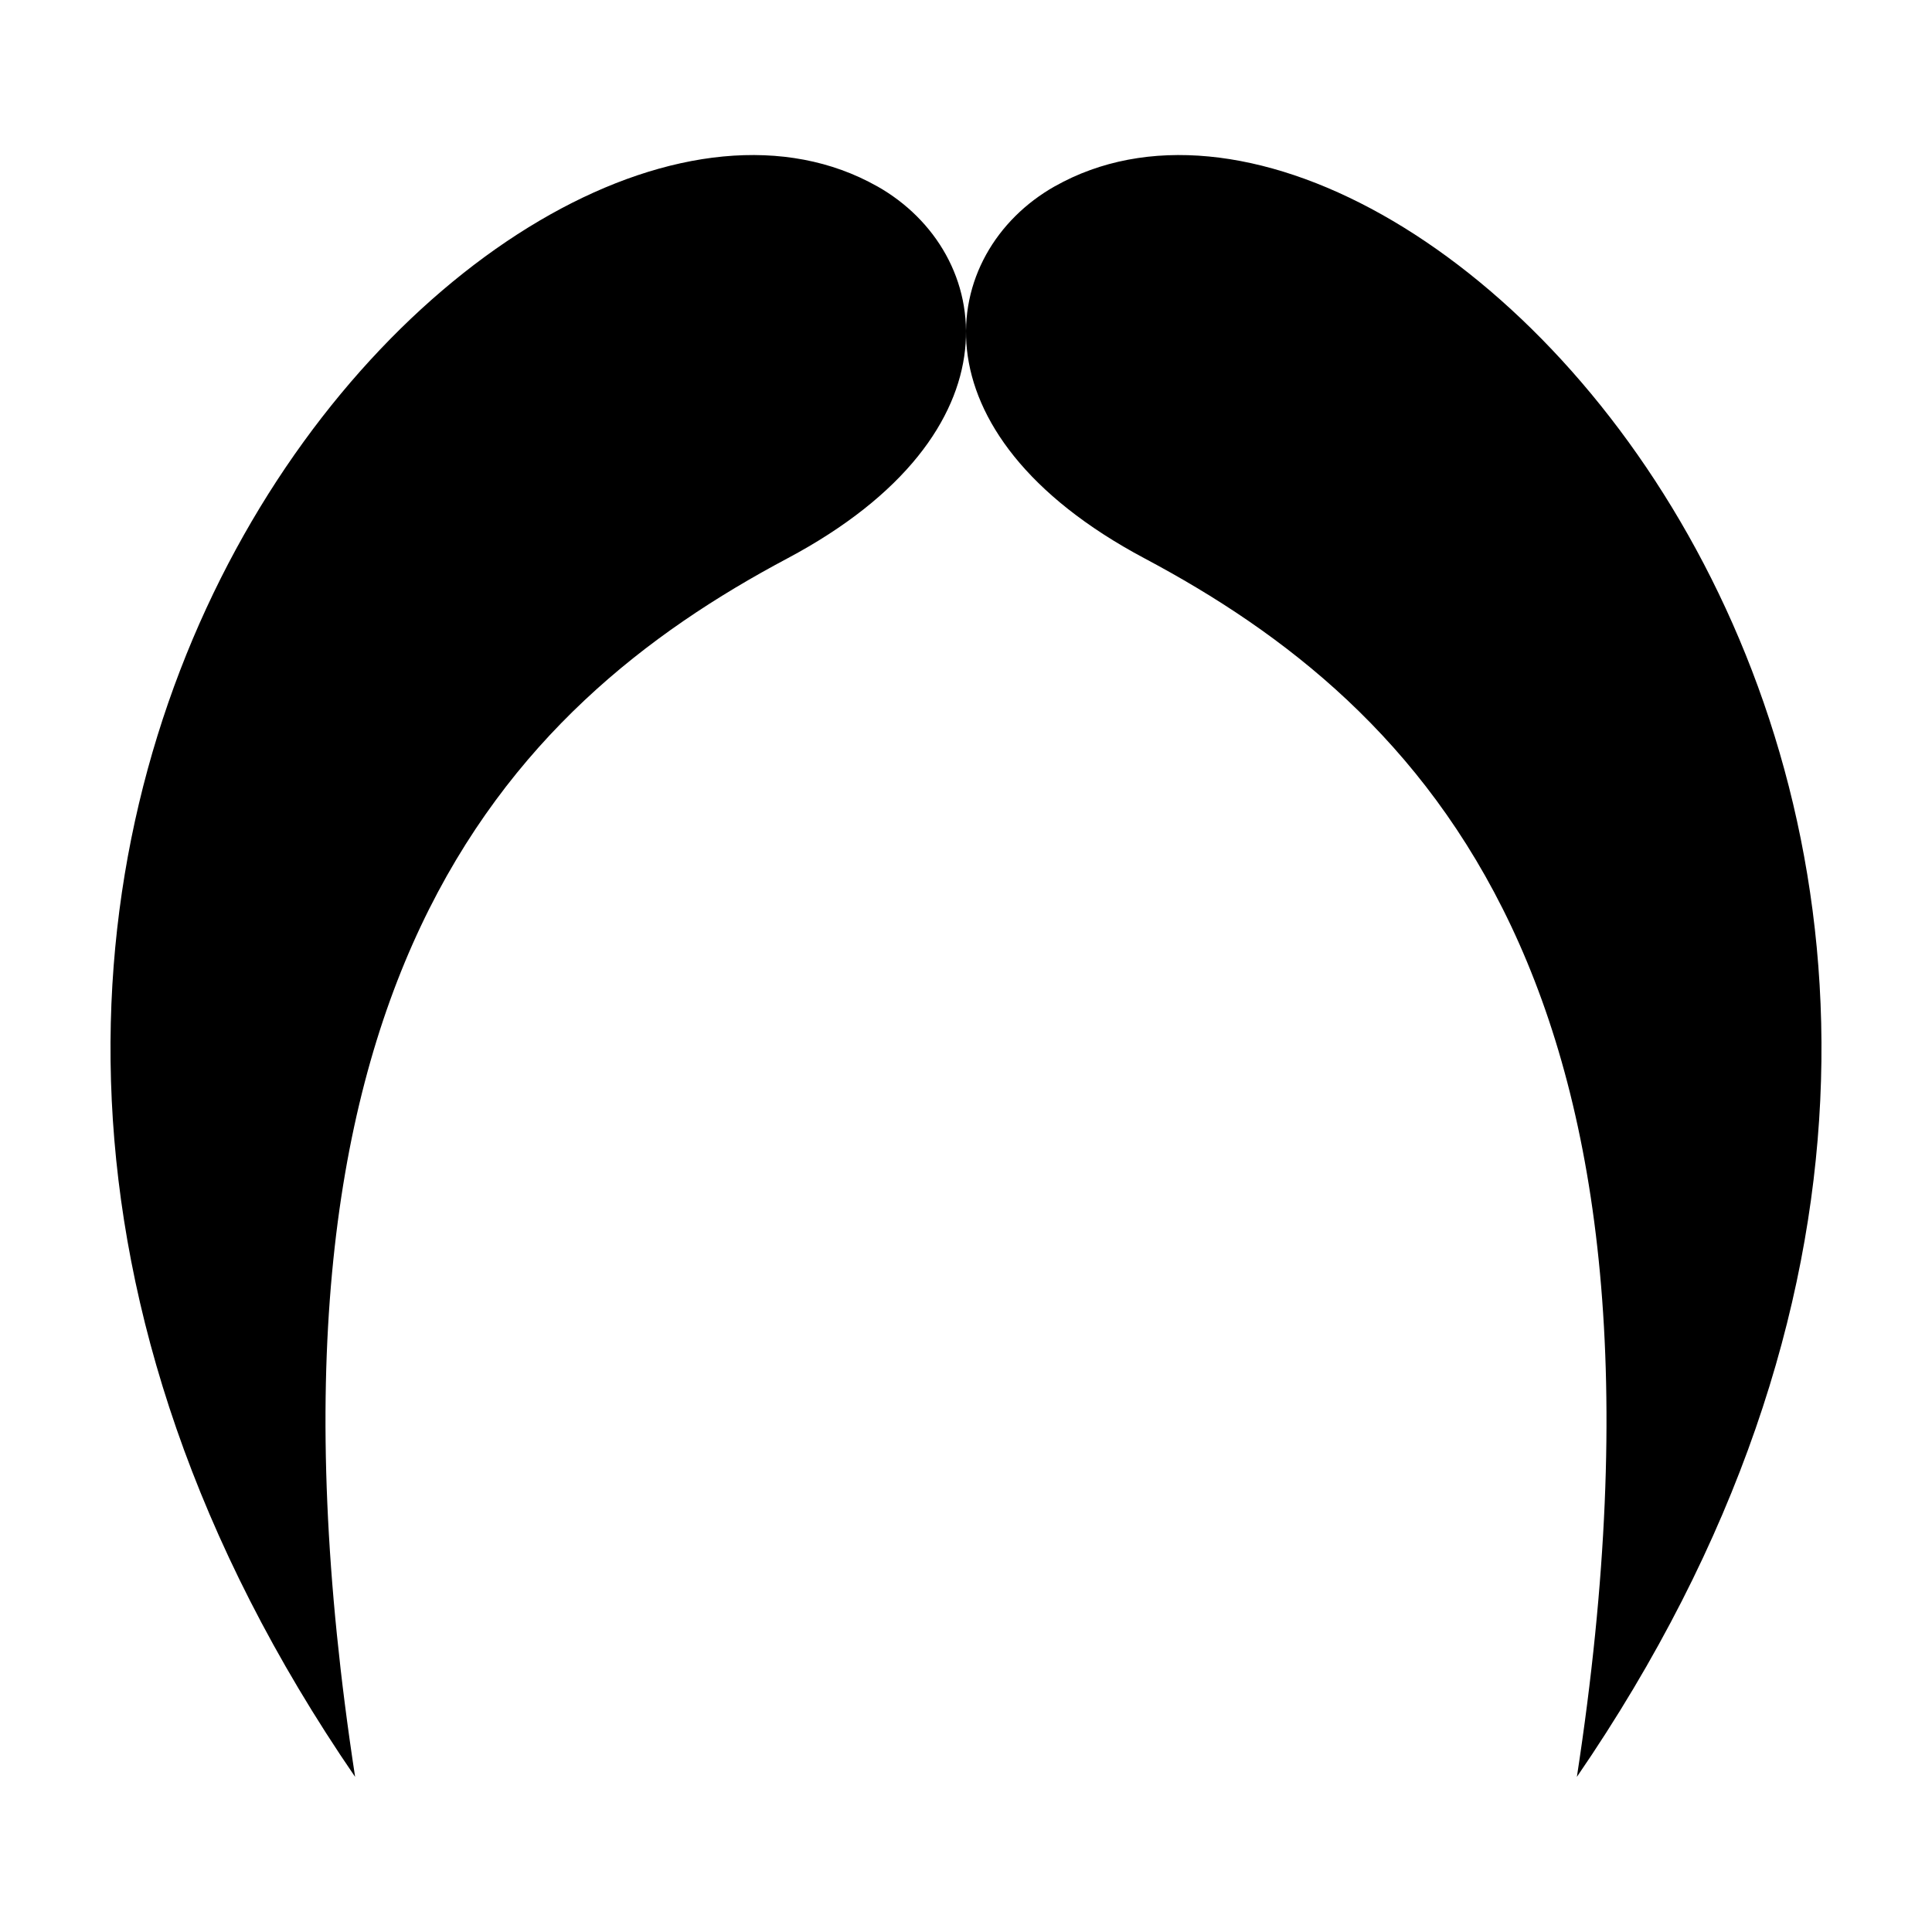
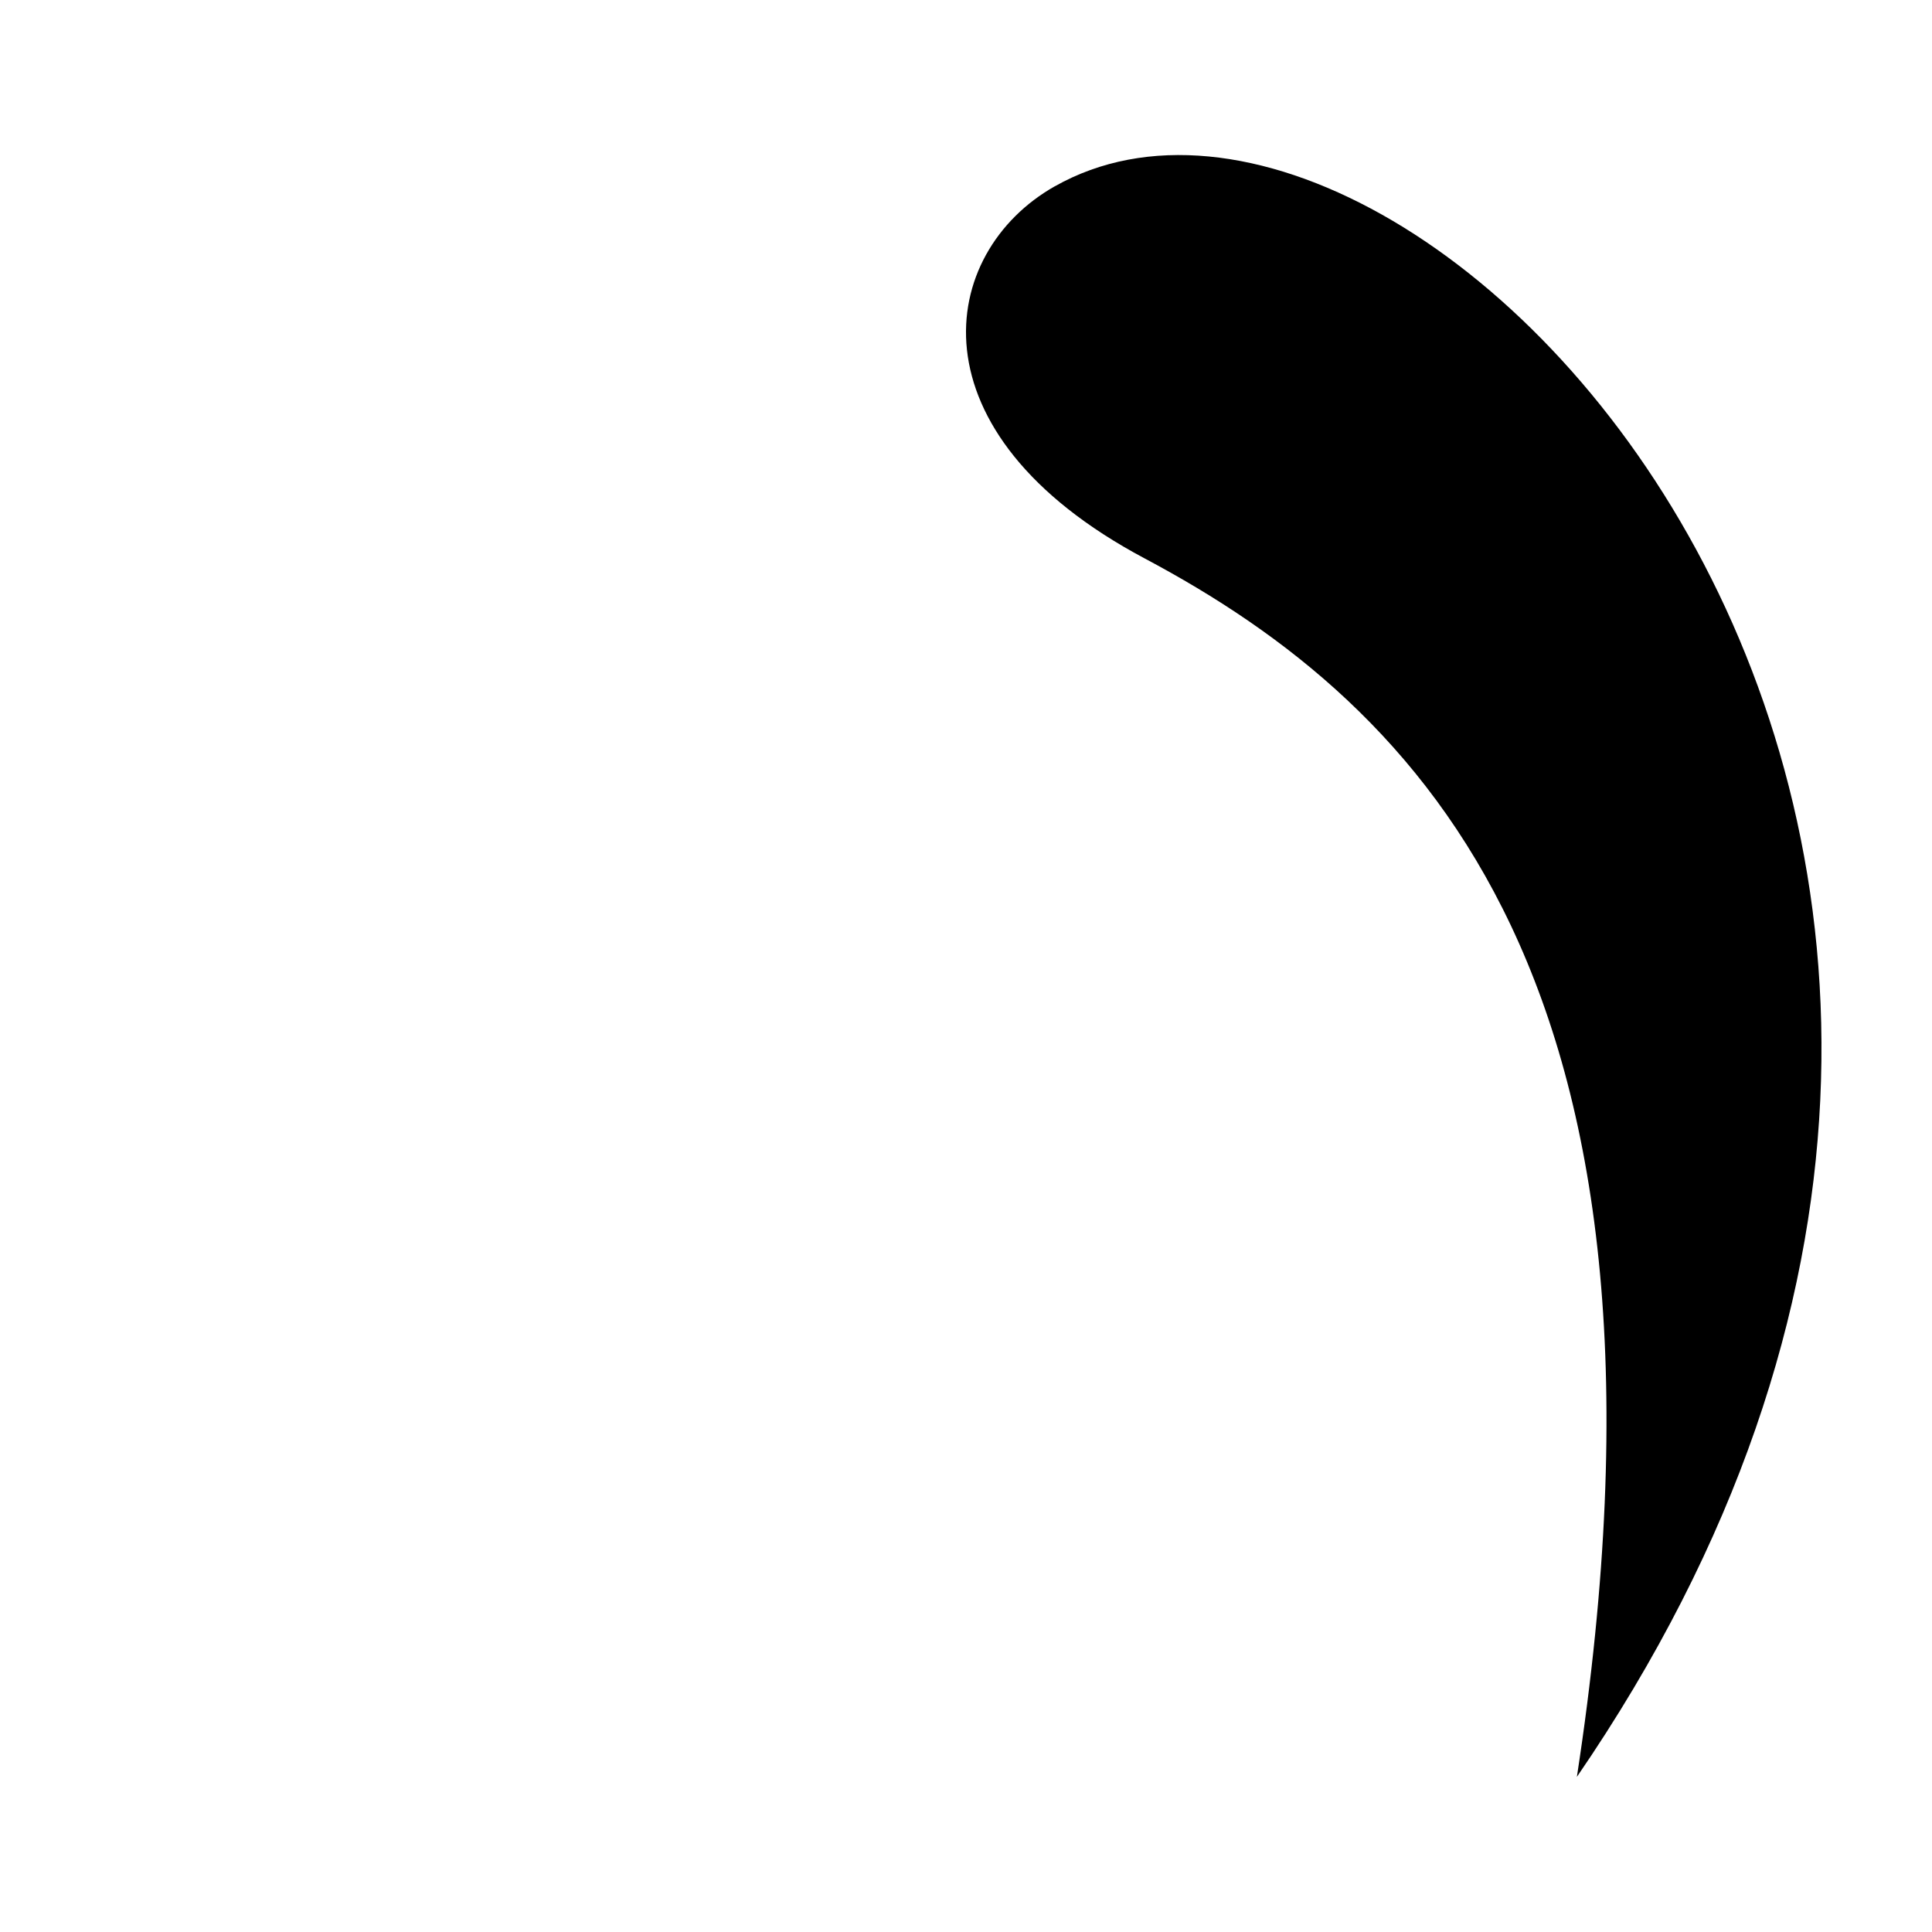
<svg xmlns="http://www.w3.org/2000/svg" fill="#000000" width="800px" height="800px" version="1.1" viewBox="144 144 512 512">
  <g>
-     <path d="m376.49 193.39c-97.031-54.875-310.16 170.99-138.38 421.5-32.215-209.96 40.414-283.49 114.52-322.89 62.832-33.398 54.855-81.082 23.867-98.617z" />
    <path d="m423.51 193.39c97.027-54.875 310.16 170.99 138.38 421.5 32.215-209.96-40.414-283.49-114.52-322.89-62.828-33.398-54.855-81.082-23.863-98.617z" />
  </g>
</svg>